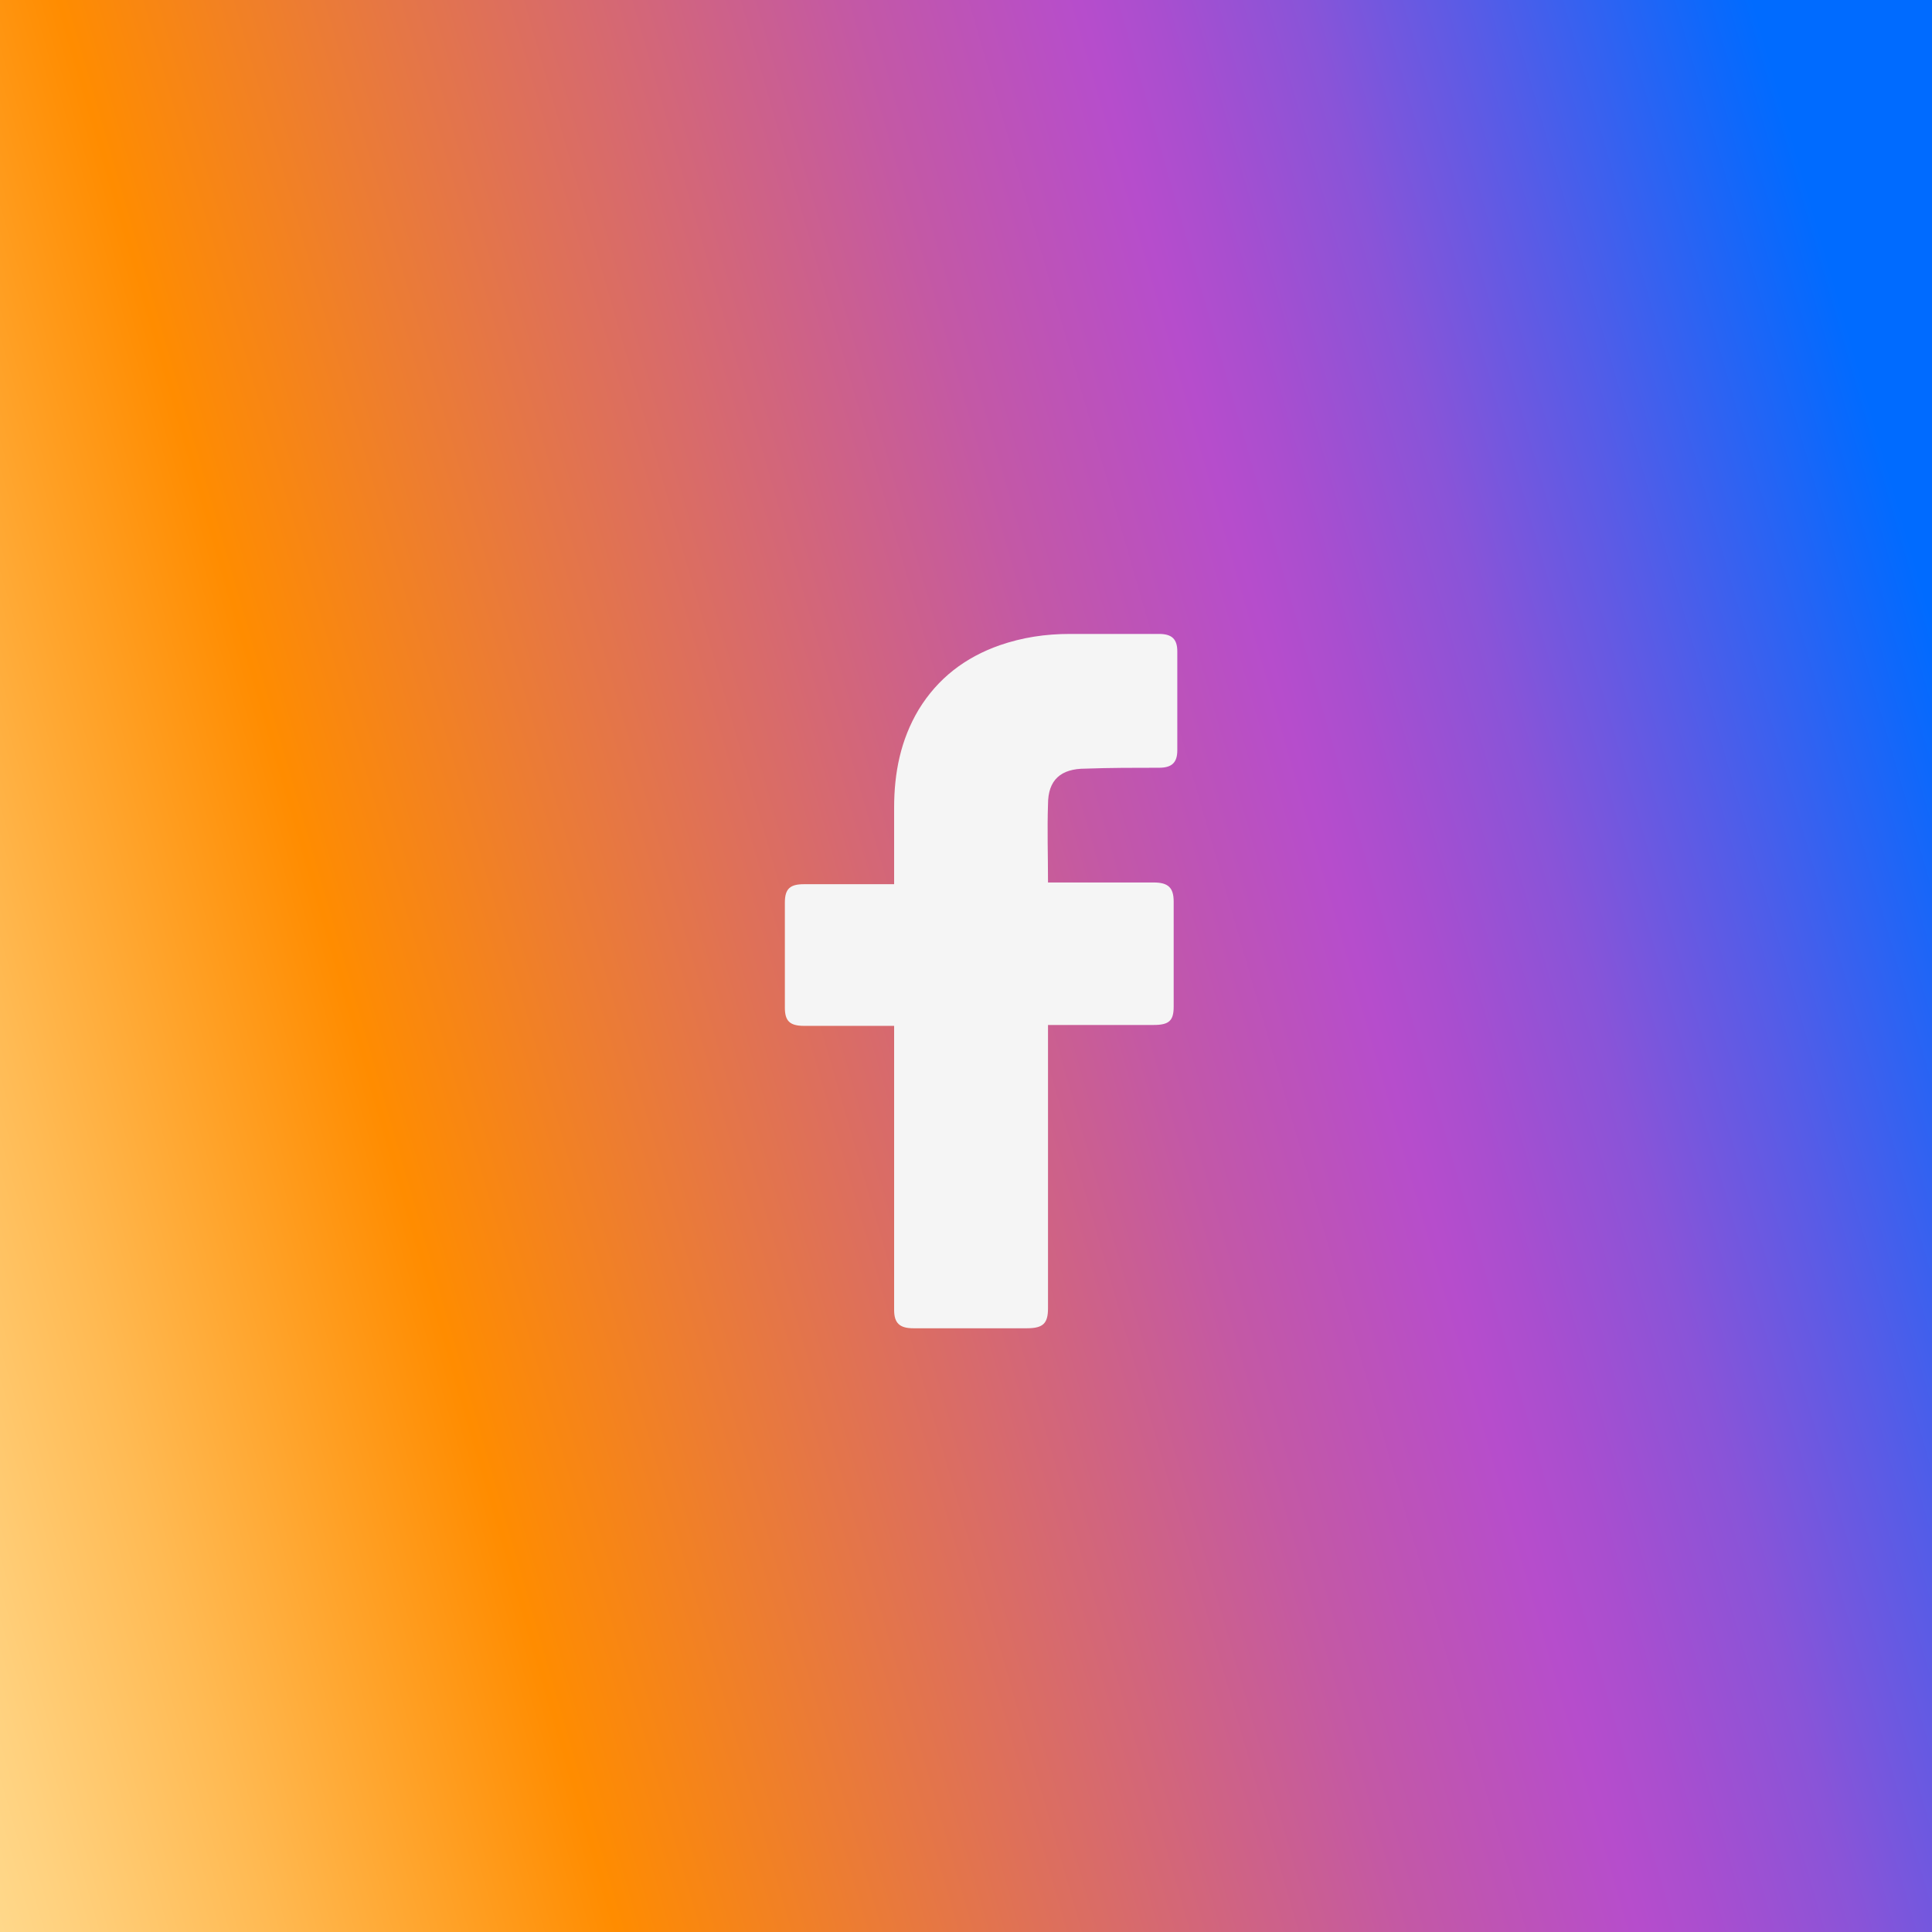
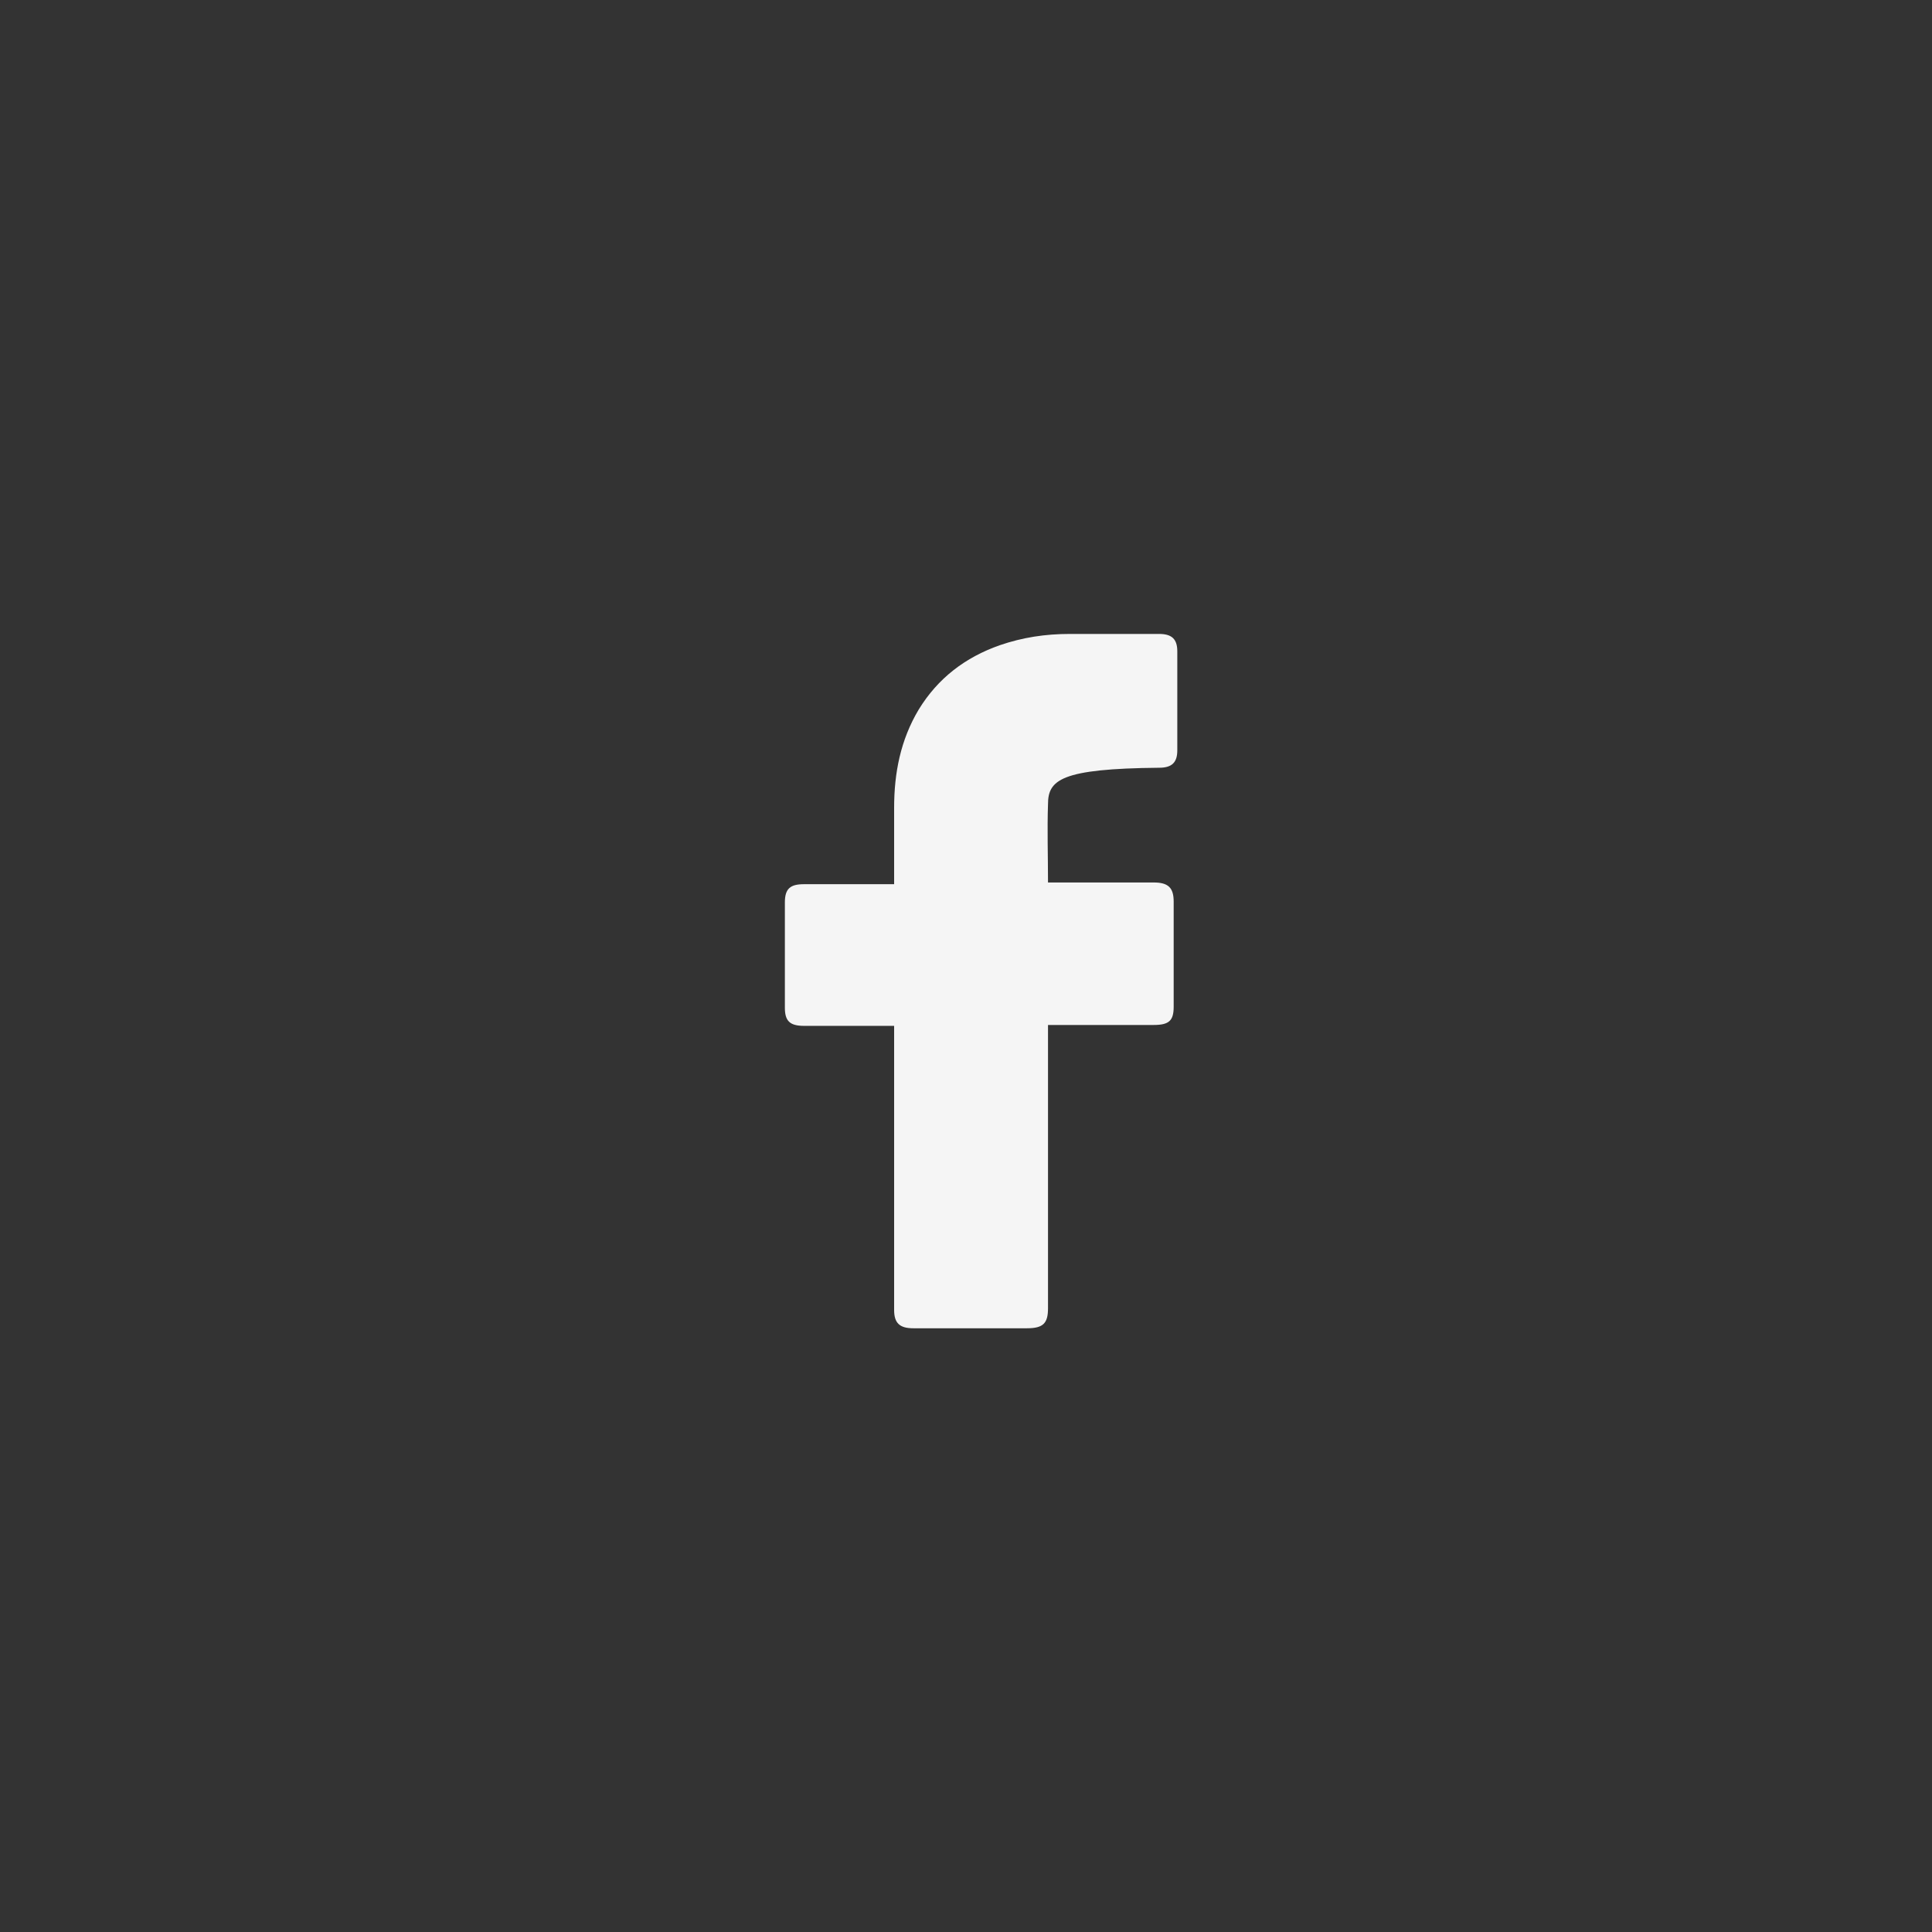
<svg xmlns="http://www.w3.org/2000/svg" width="65" height="65" viewBox="0 0 65 65" fill="none">
  <rect x="0" y="0" width="65" height="65" fill="#333333" stroke="none" />
-   <rect width="65" height="65" fill="url(#paint0_linear_18019_346)" />
-   <path d="M30.082 34.514C29.99 34.514 27.969 34.514 27.05 34.514C26.559 34.514 26.406 34.338 26.406 33.9C26.406 32.73 26.406 31.531 26.406 30.362C26.406 29.894 26.59 29.748 27.05 29.748H30.082C30.082 29.66 30.082 27.965 30.082 27.175C30.082 26.006 30.297 24.895 30.909 23.872C31.553 22.819 32.472 22.117 33.636 21.708C34.402 21.445 35.167 21.328 35.995 21.328H38.997C39.426 21.328 39.609 21.503 39.609 21.913V25.246C39.609 25.655 39.426 25.83 38.997 25.83C38.17 25.83 37.343 25.83 36.515 25.86C35.688 25.86 35.259 26.24 35.259 27.058C35.229 27.935 35.259 28.783 35.259 29.69H38.813C39.303 29.69 39.487 29.865 39.487 30.333V33.87C39.487 34.338 39.334 34.484 38.813 34.484C37.71 34.484 35.351 34.484 35.259 34.484V44.015C35.259 44.512 35.106 44.688 34.555 44.688C33.268 44.688 32.012 44.688 30.726 44.688C30.266 44.688 30.082 44.512 30.082 44.074C30.082 41.004 30.082 34.601 30.082 34.514Z" fill="#F5F5F5" />
+   <path d="M30.082 34.514C29.99 34.514 27.969 34.514 27.05 34.514C26.559 34.514 26.406 34.338 26.406 33.9C26.406 32.73 26.406 31.531 26.406 30.362C26.406 29.894 26.59 29.748 27.05 29.748H30.082C30.082 29.66 30.082 27.965 30.082 27.175C30.082 26.006 30.297 24.895 30.909 23.872C31.553 22.819 32.472 22.117 33.636 21.708C34.402 21.445 35.167 21.328 35.995 21.328H38.997C39.426 21.328 39.609 21.503 39.609 21.913V25.246C39.609 25.655 39.426 25.83 38.997 25.83C35.688 25.86 35.259 26.24 35.259 27.058C35.229 27.935 35.259 28.783 35.259 29.69H38.813C39.303 29.69 39.487 29.865 39.487 30.333V33.87C39.487 34.338 39.334 34.484 38.813 34.484C37.71 34.484 35.351 34.484 35.259 34.484V44.015C35.259 44.512 35.106 44.688 34.555 44.688C33.268 44.688 32.012 44.688 30.726 44.688C30.266 44.688 30.082 44.512 30.082 44.074C30.082 41.004 30.082 34.601 30.082 34.514Z" fill="#F5F5F5" />
  <defs>
    <linearGradient id="paint0_linear_18019_346" x1="-11.461" y1="46.238" x2="65.879" y2="23.897" gradientUnits="userSpaceOnUse">
      <stop stop-color="#FFE6A3" />
      <stop offset="0.04" stop-color="#FFE099" />
      <stop offset="0.1" stop-color="#FFD17E" />
      <stop offset="0.18" stop-color="#FFBA53" />
      <stop offset="0.28" stop-color="#FF9918" />
      <stop offset="0.32" stop-color="#FF8C00" />
      <stop offset="0.46" stop-color="#E47549" />
      <stop offset="0.64" stop-color="#C358A6" />
      <stop offset="0.73" stop-color="#B64DCC" />
      <stop offset="0.76" stop-color="#A94ECF" />
      <stop offset="0.82" stop-color="#8954D8" />
      <stop offset="0.89" stop-color="#555CE7" />
      <stop offset="0.98" stop-color="#0E68FB" />
      <stop offset="1" stop-color="#006BFF" />
    </linearGradient>
  </defs>
</svg>